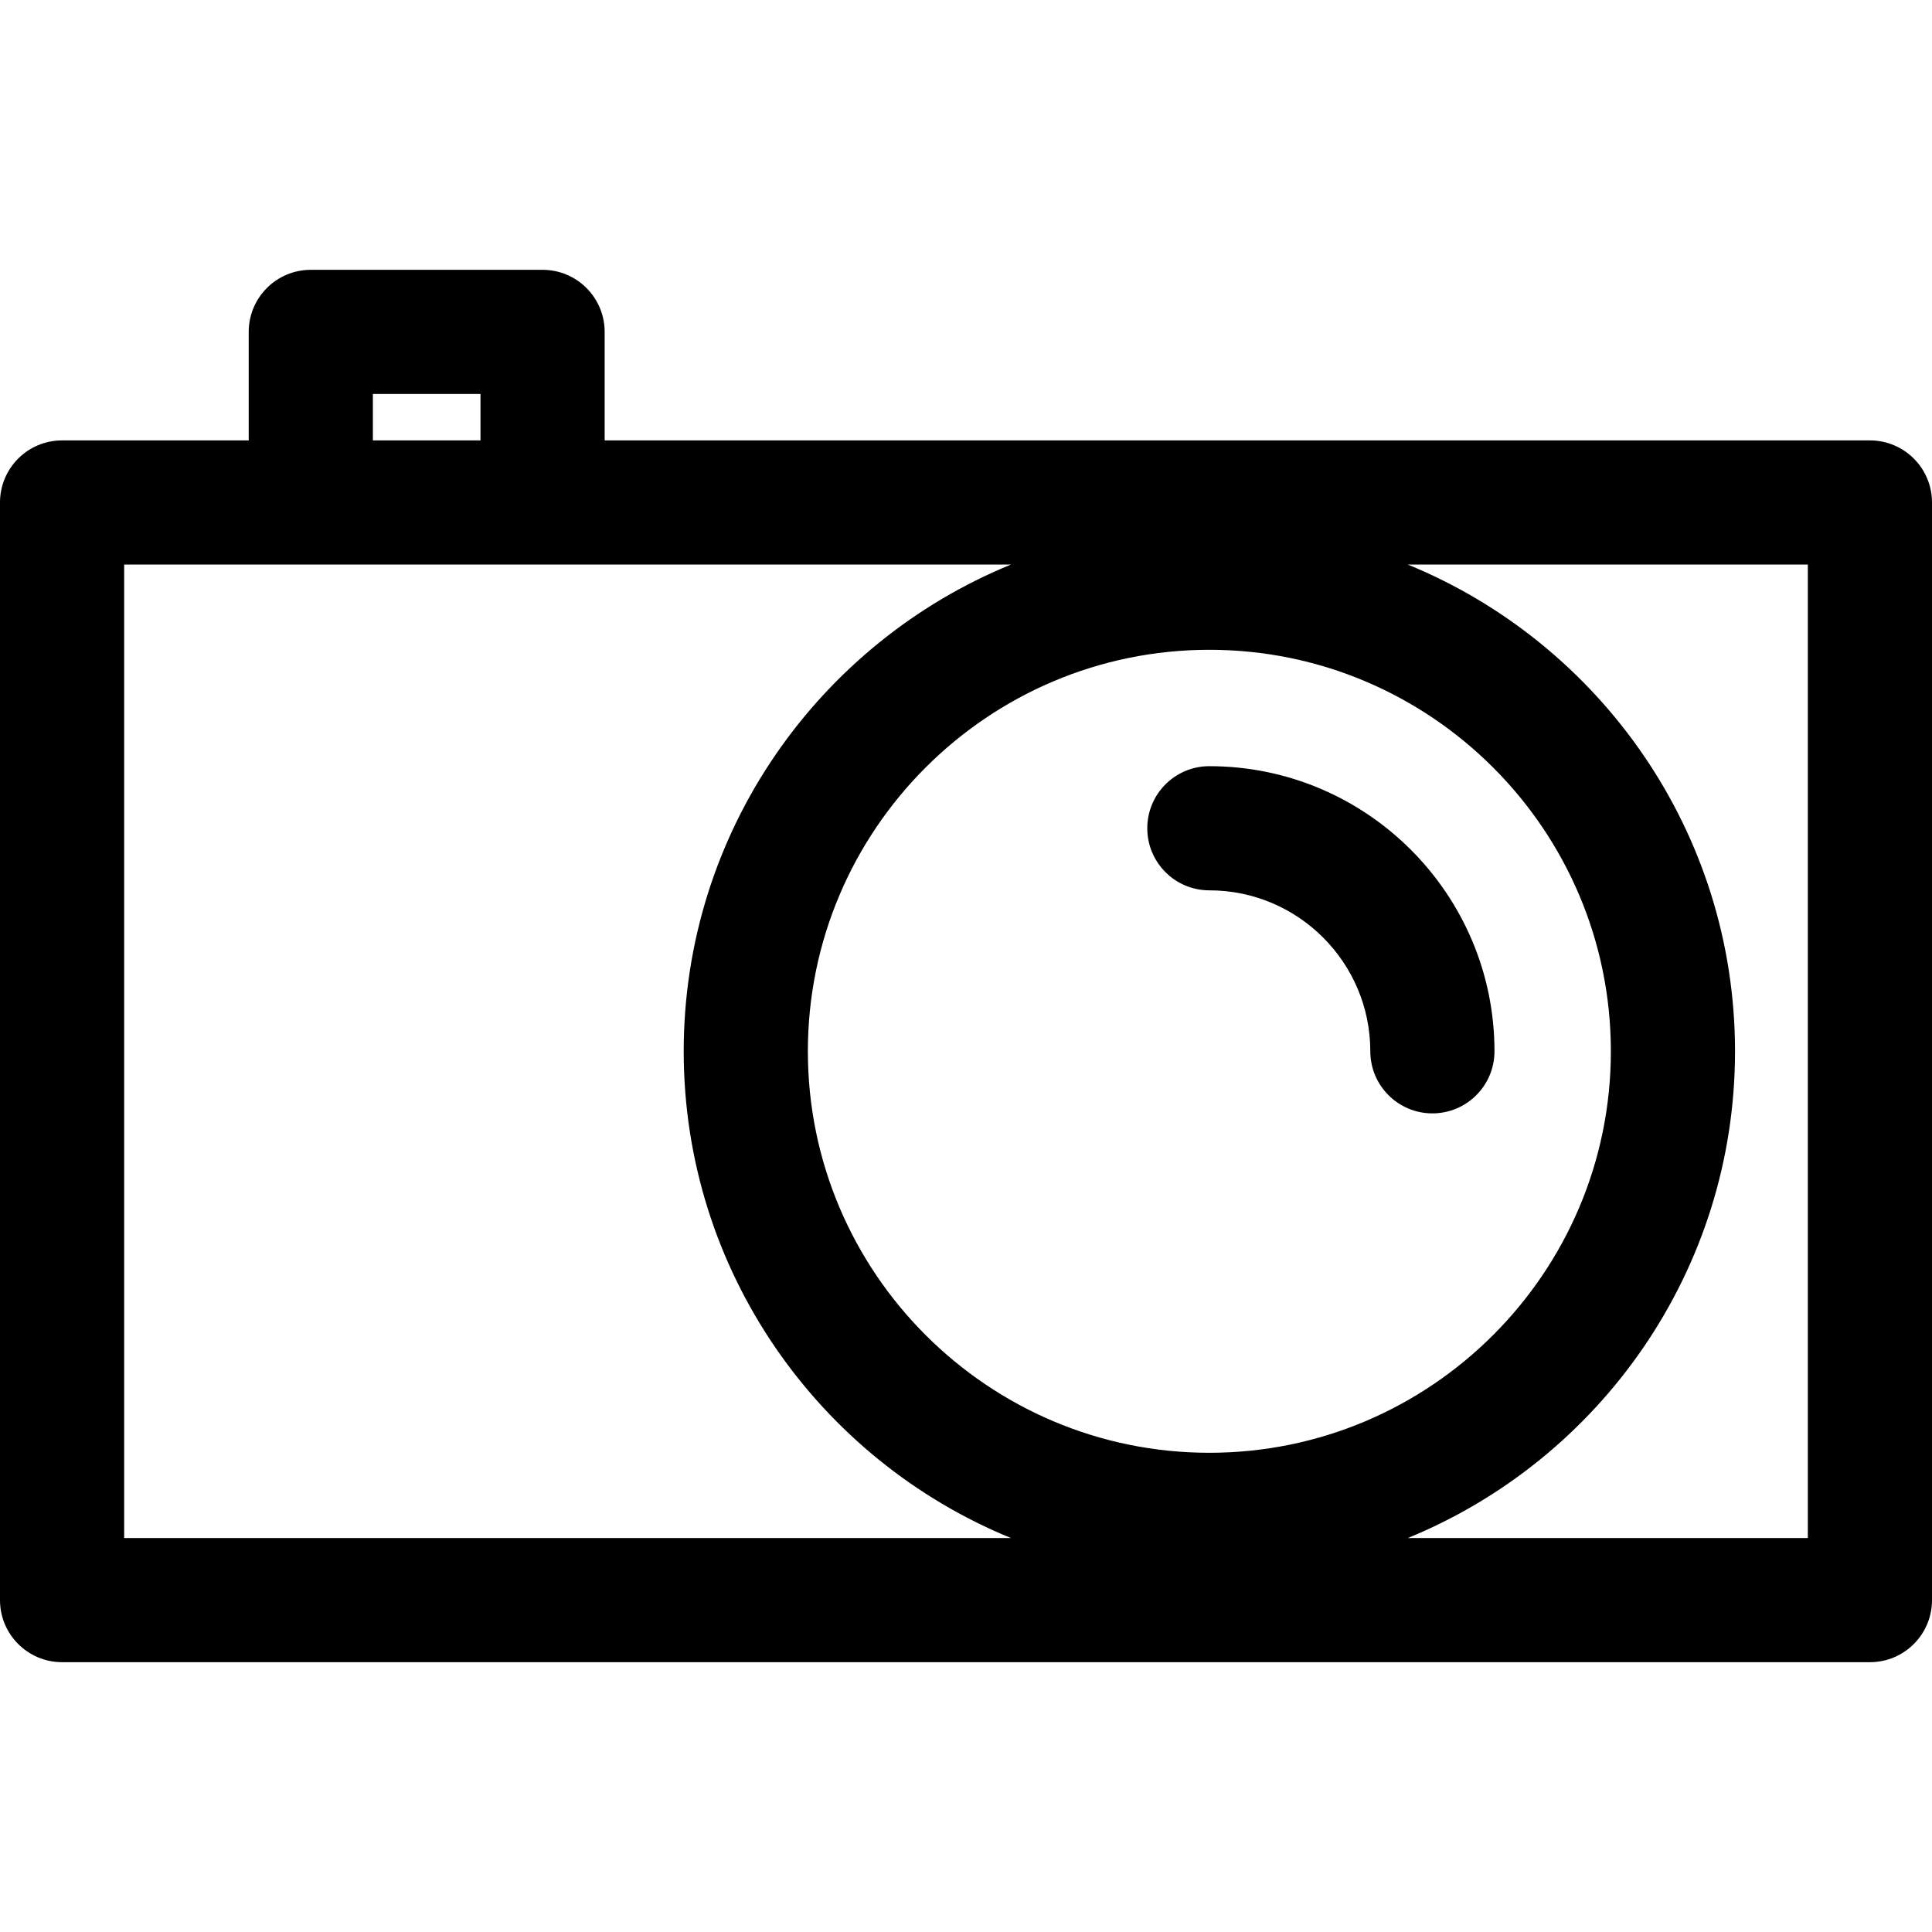
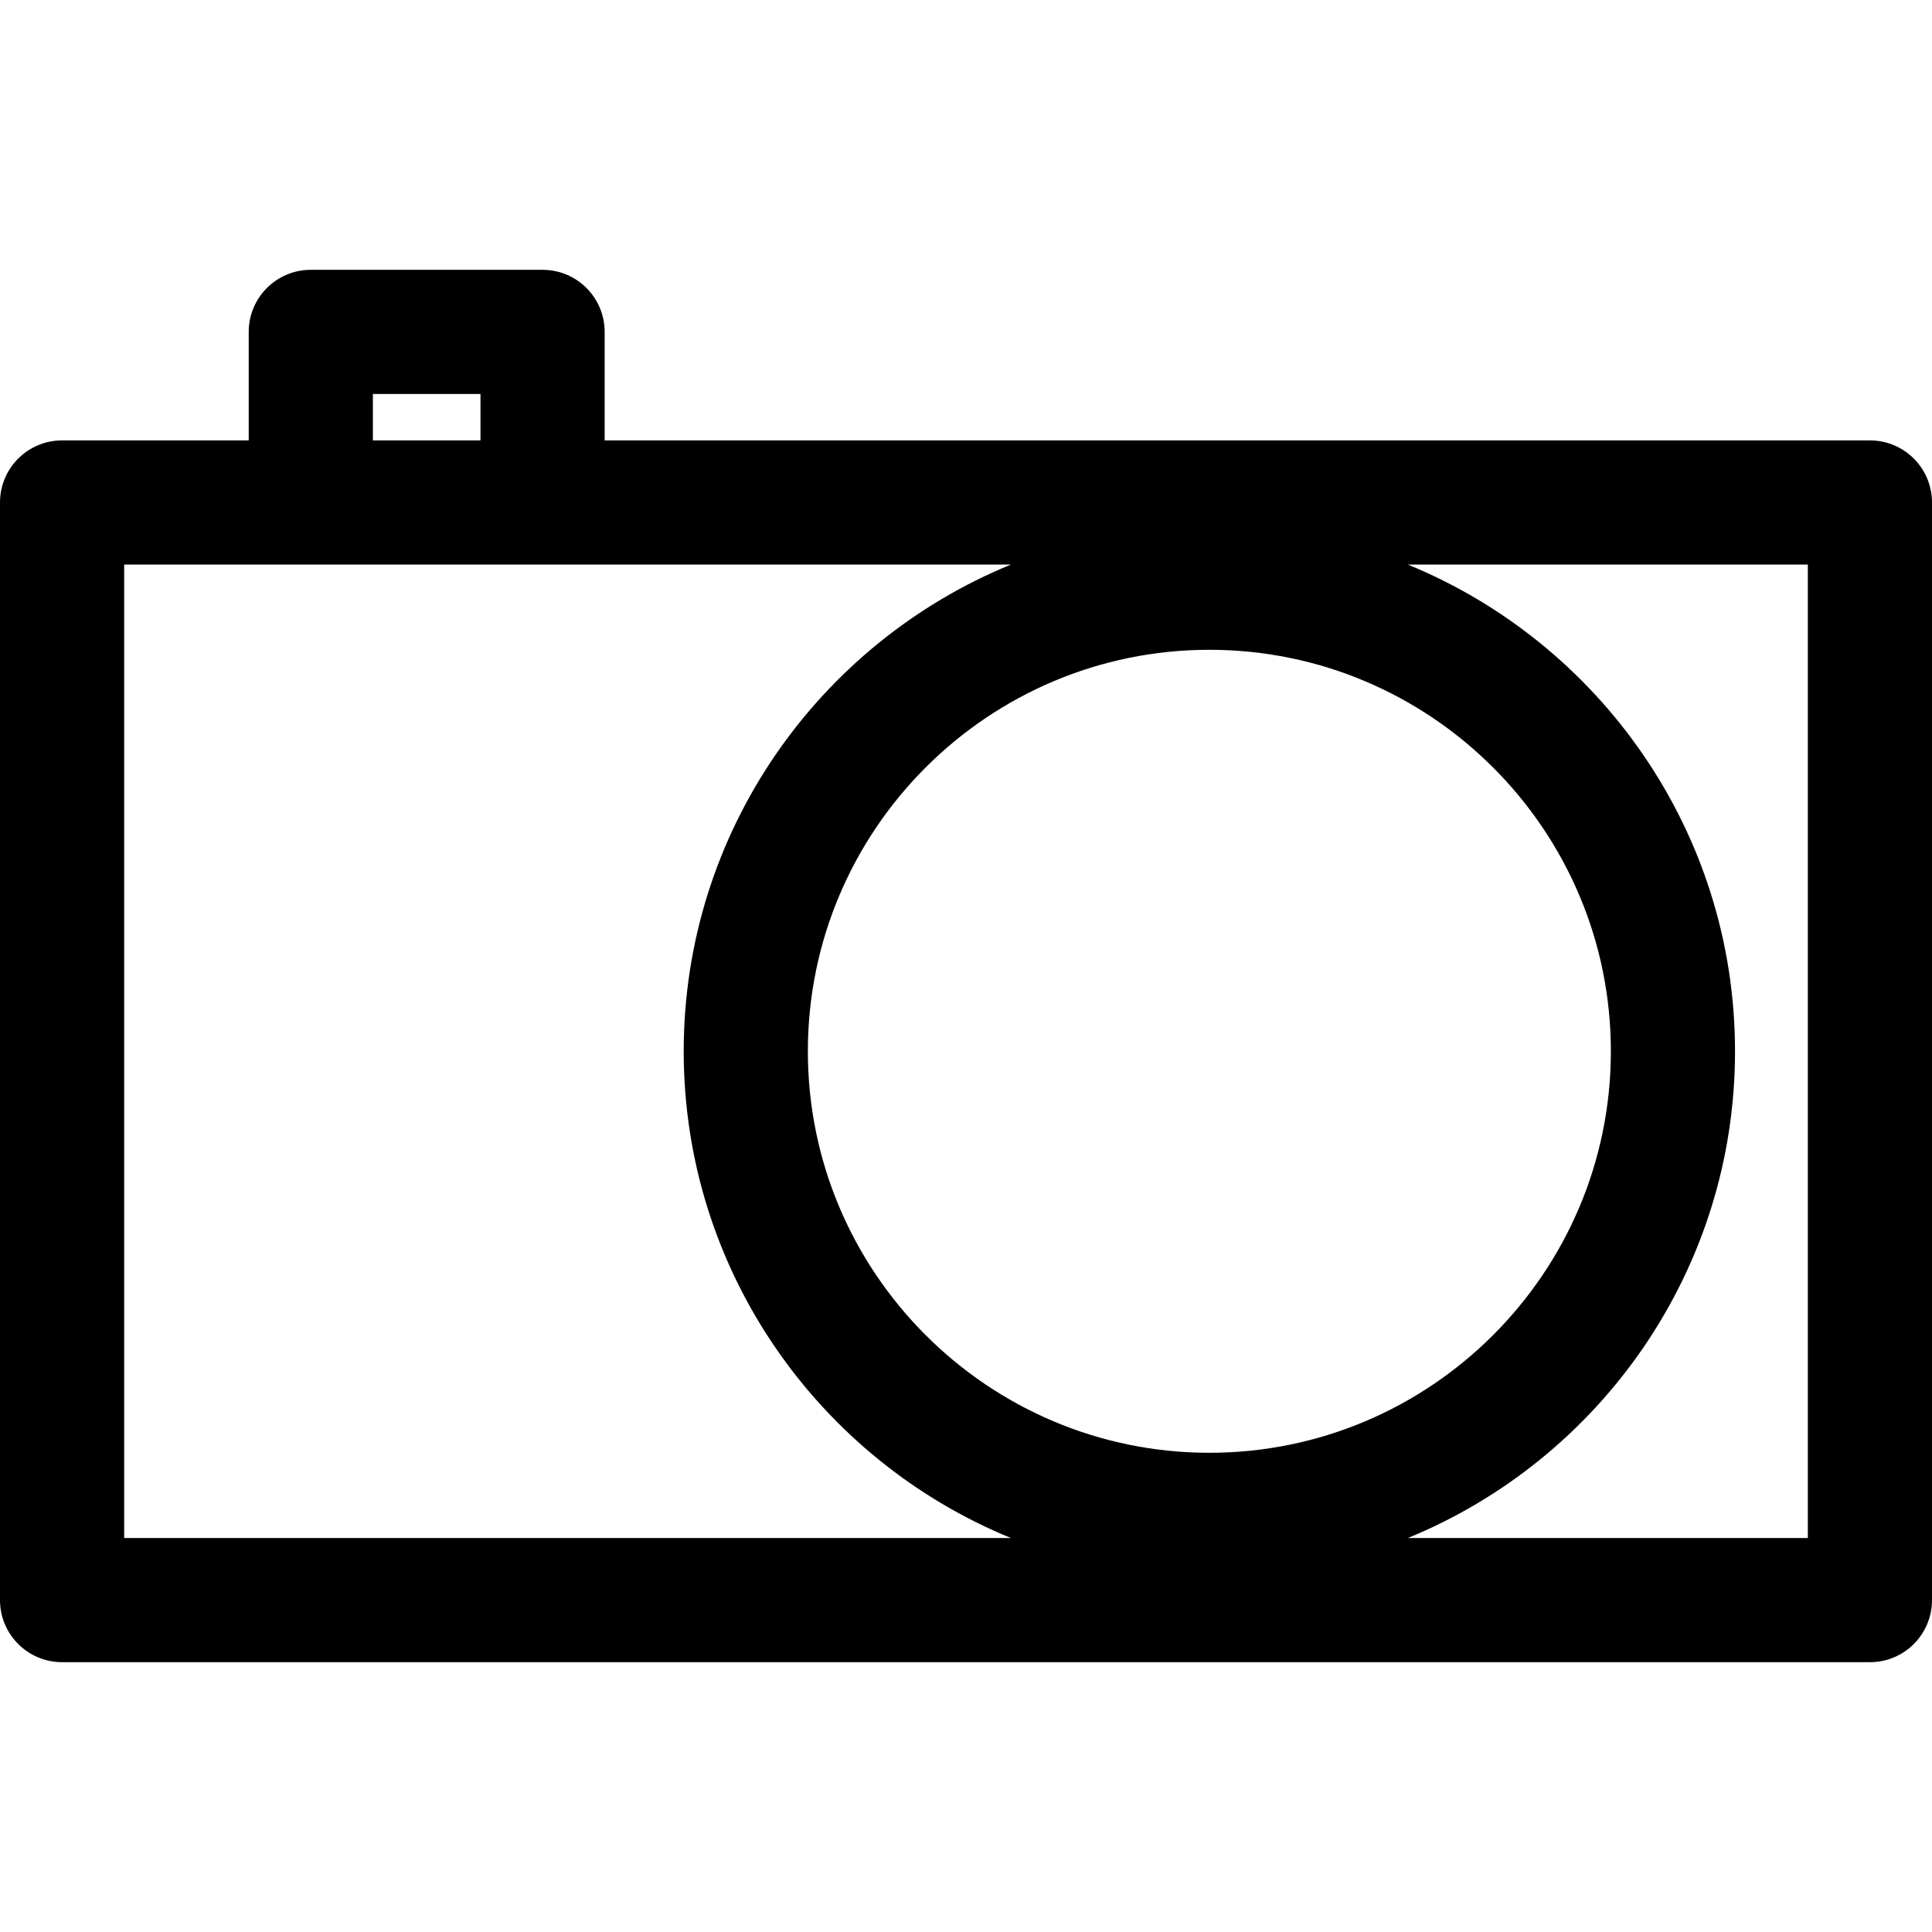
<svg xmlns="http://www.w3.org/2000/svg" fill="#000000" version="1.1" id="Capa_1" width="800px" height="800px" viewBox="0 0 389 389" xml:space="preserve">
  <g>
    <g>
      <path d="M376.5,88.673H121.744V66.827c0-6.904-5.596-12.5-12.5-12.5H62.578c-6.904,0-12.5,5.596-12.5,12.5v21.846H12.5    c-6.903,0-12.5,5.597-12.5,12.5v221c0,6.903,5.597,12.5,12.5,12.5h364c6.903,0,12.5-5.597,12.5-12.5v-221    C389,94.271,383.403,88.673,376.5,88.673z M75.078,79.327h21.666v9.346H75.078V79.327z M25,113.673h37.578h46.666h94.297    c-38.608,15.8-65.88,53.772-65.88,98c0,44.229,27.272,82.201,65.88,98H25V113.673z M243.5,130.833    c44.575,0,80.84,36.265,80.84,80.839c0,44.576-36.265,80.84-80.84,80.84s-80.84-36.264-80.84-80.84    C162.66,167.098,198.925,130.833,243.5,130.833z M364,309.673h-80.541c38.608-15.799,65.88-53.771,65.88-98    c0-44.228-27.271-82.2-65.88-98H364V309.673z" />
-       <path d="M243.5,179.267c17.869,0,32.406,14.538,32.406,32.406c0,6.903,5.597,12.5,12.5,12.5c6.902,0,12.5-5.597,12.5-12.5    c0-31.653-25.752-57.406-57.406-57.406c-6.902,0-12.5,5.597-12.5,12.5C231,173.67,236.598,179.267,243.5,179.267z" />
    </g>
  </g>
</svg>